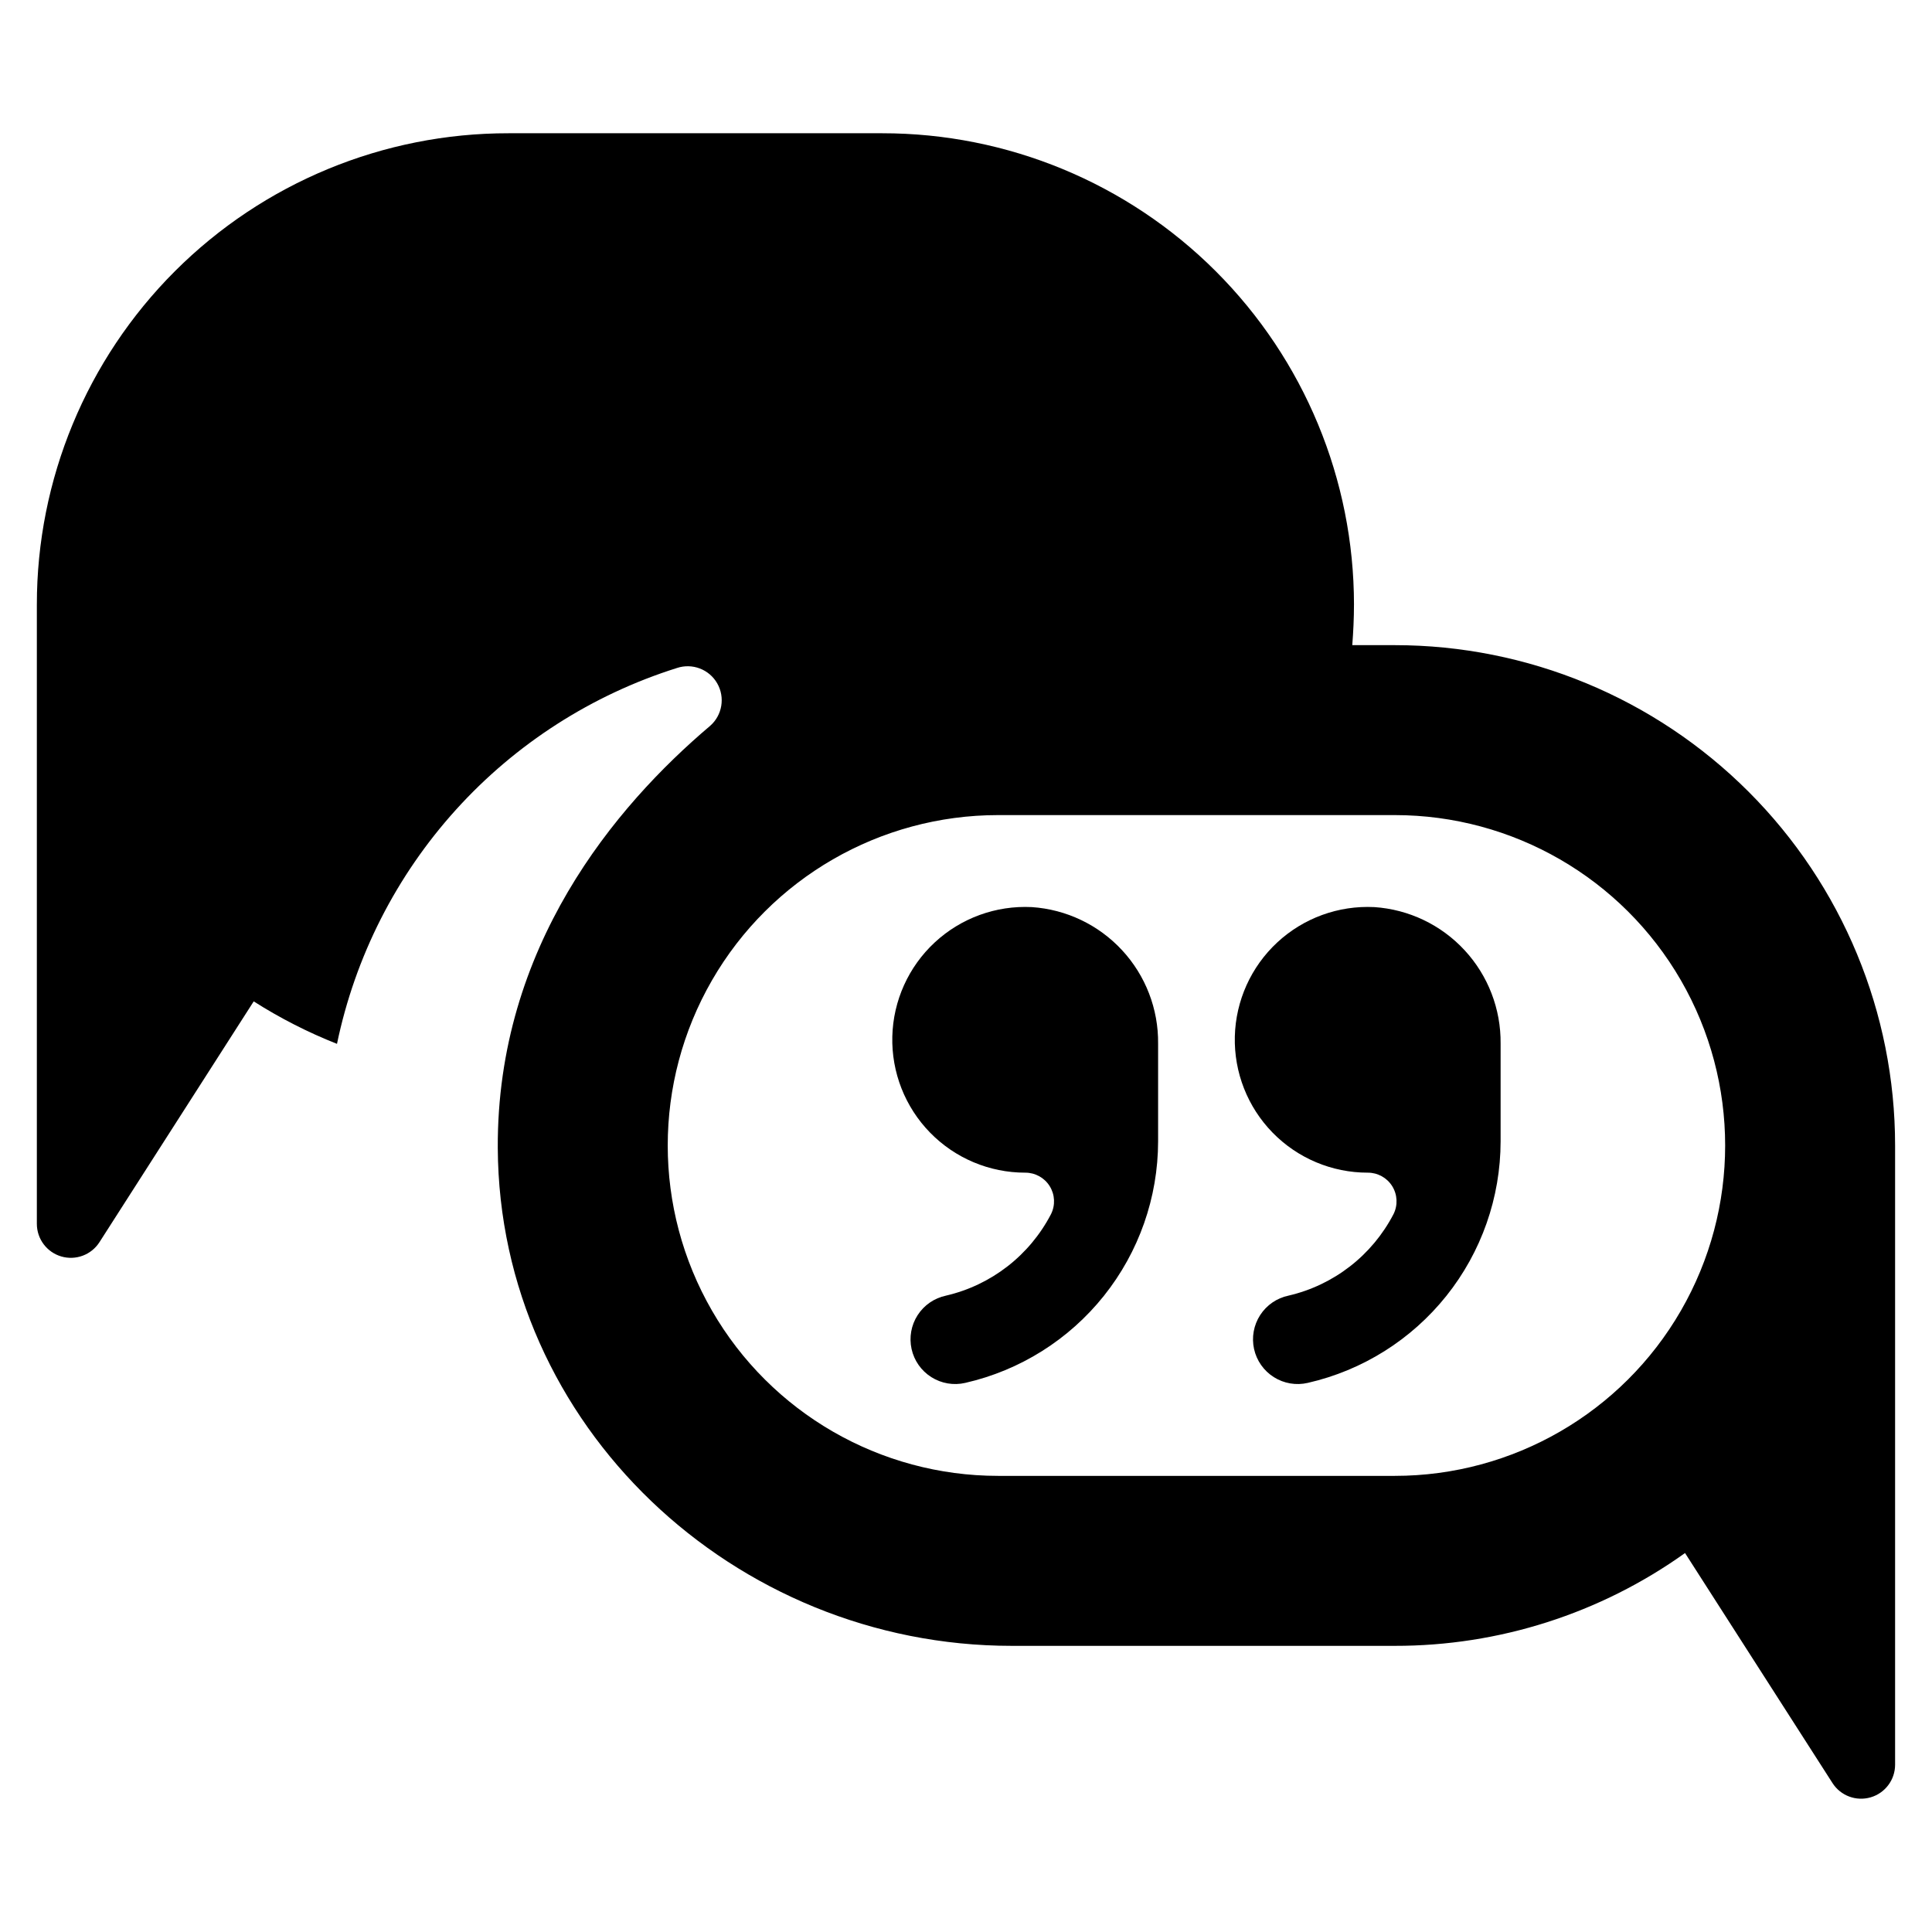
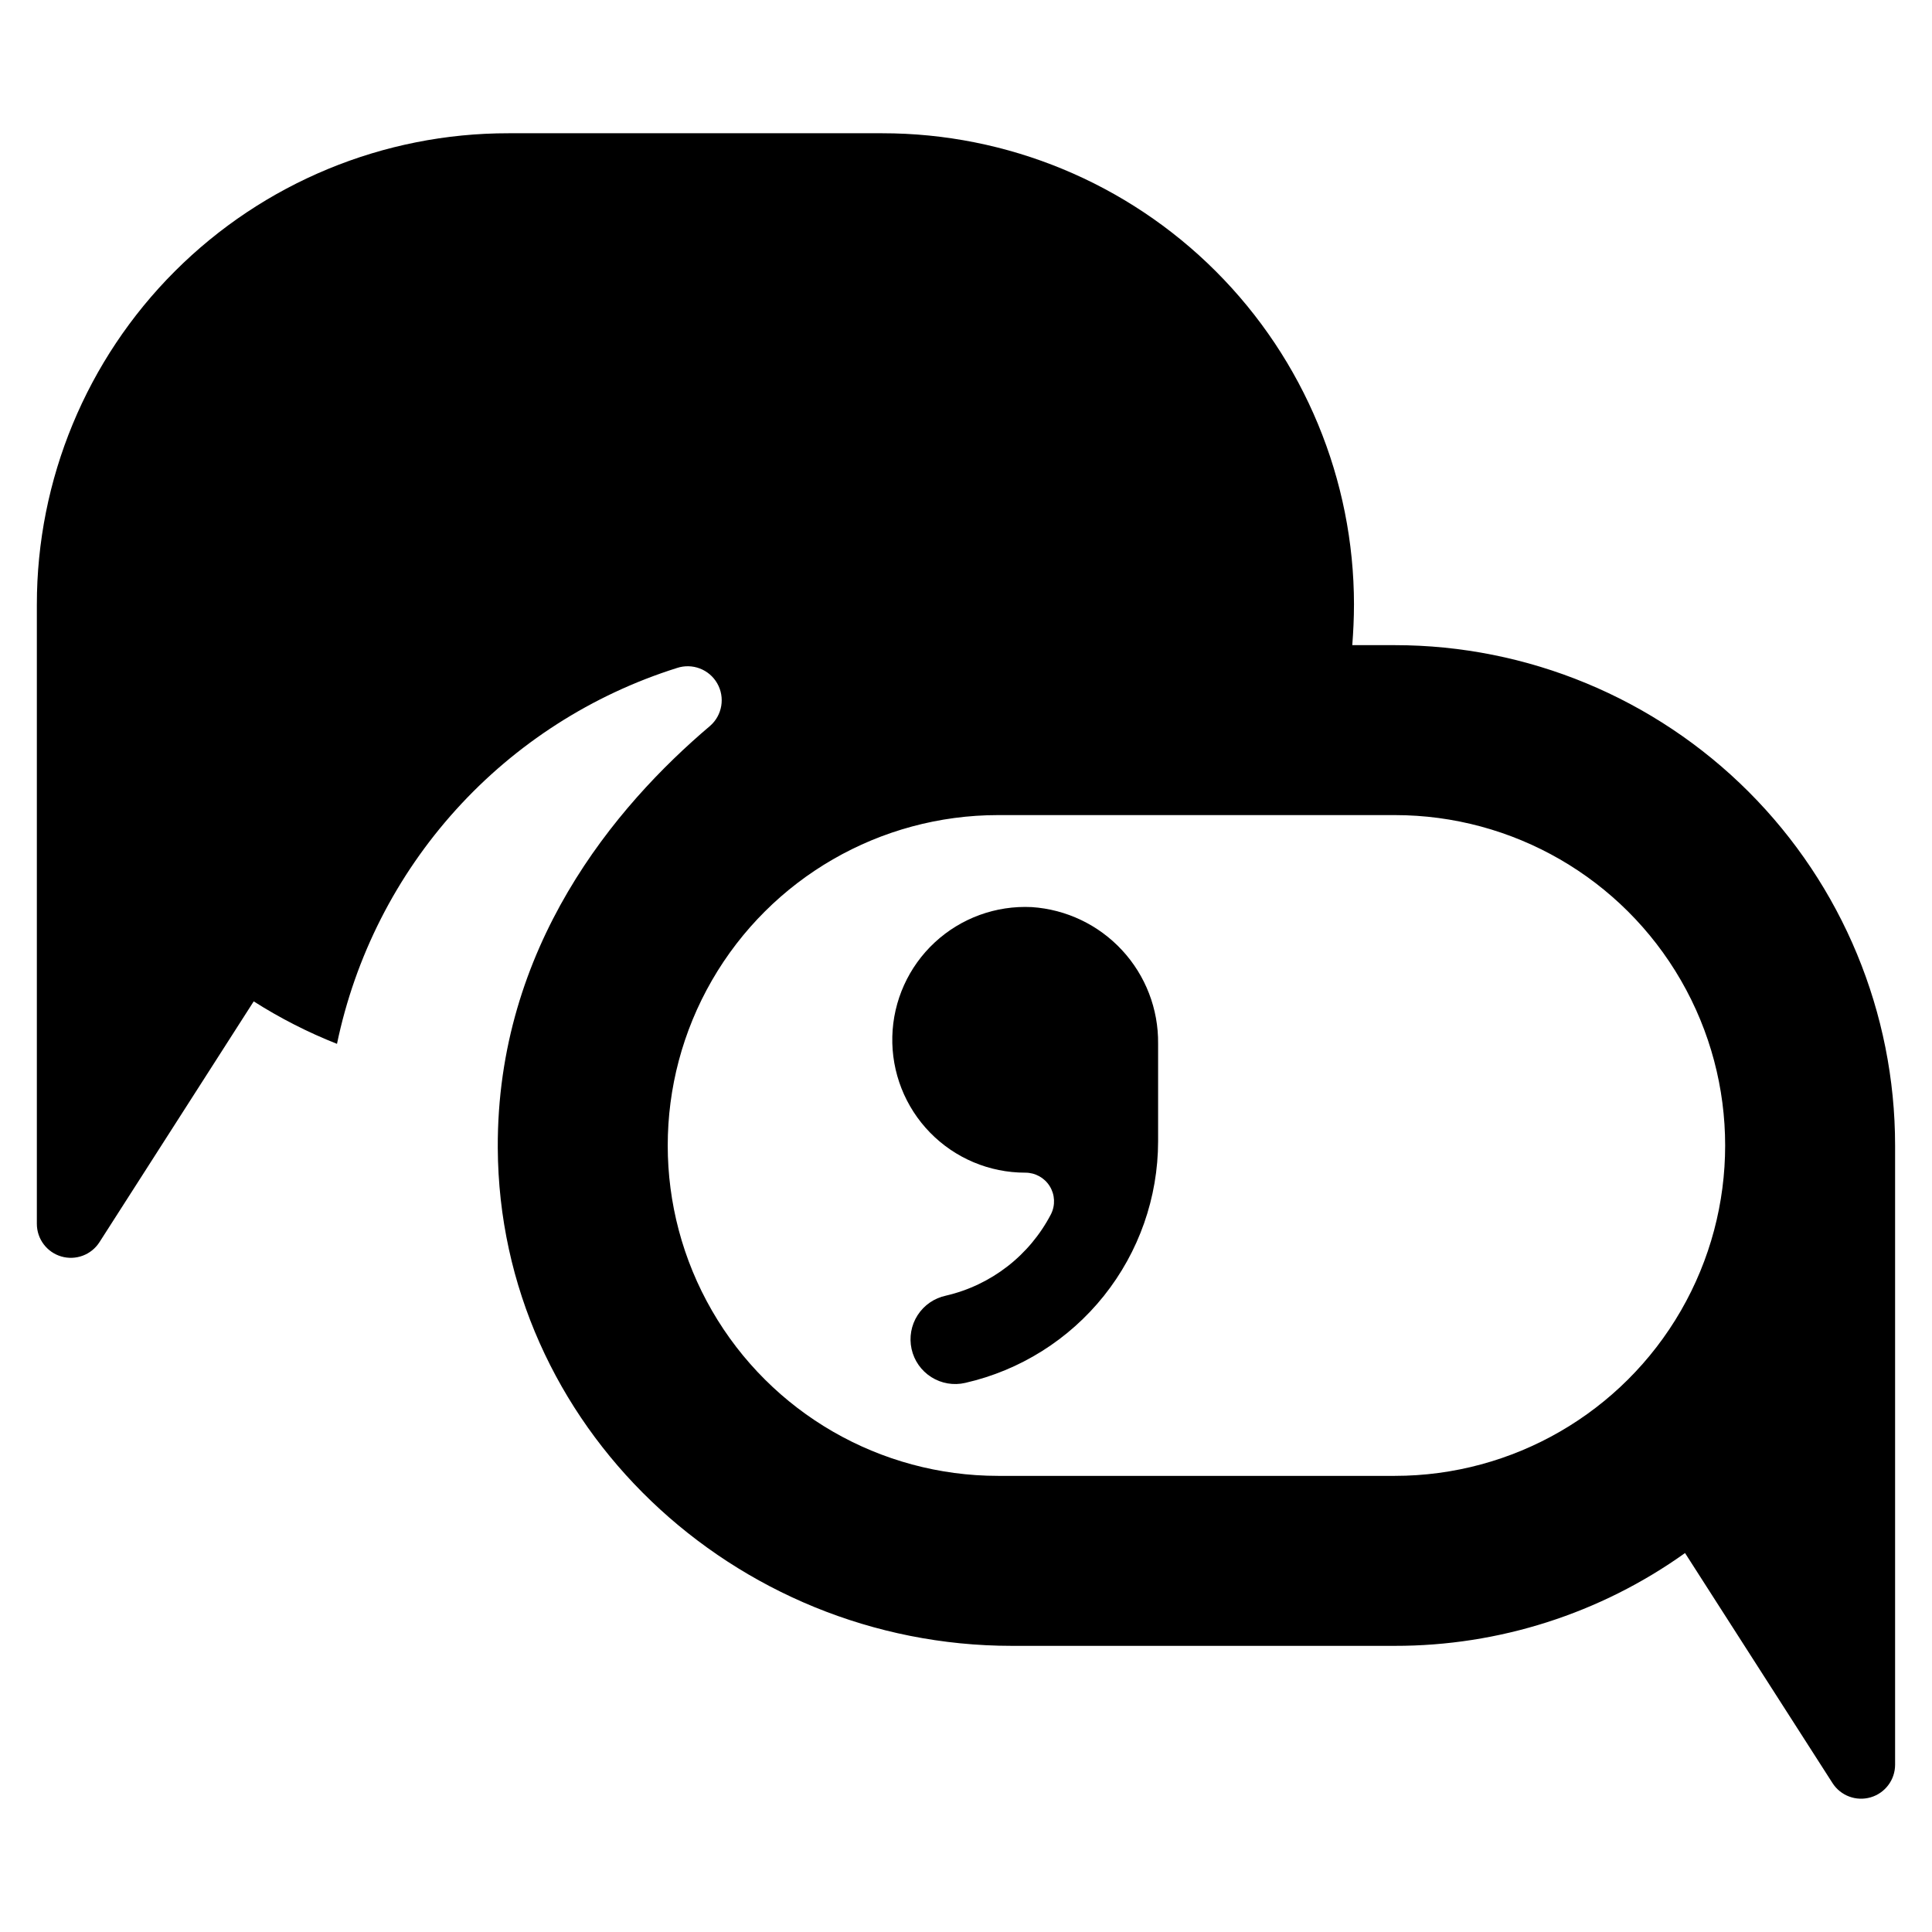
<svg xmlns="http://www.w3.org/2000/svg" fill="#000000" width="800px" height="800px" version="1.1" viewBox="144 144 512 512">
  <g>
    <path d="m513.63 314.97h-11.262c0.27-3.512 0.449-7.117 0.449-10.719h0.004c-0.008-33.148-13.184-64.938-36.633-88.371-23.449-23.43-55.246-36.586-88.398-36.566h-98.996c-33.156-0.043-64.969 13.102-88.422 36.539-23.457 23.438-36.625 55.242-36.605 88.398v164.08c0 4 2.637 7.519 6.477 8.645 3.84 1.121 7.961-0.418 10.117-3.789l40.875-63.812c6.984 4.445 14.375 8.215 22.07 11.258 4.805-23.113 15.684-44.531 31.52-62.039 15.836-17.508 36.055-30.477 58.574-37.57 4.07-1.352 8.535 0.348 10.668 4.07 2.133 3.723 1.348 8.434-1.875 11.262-25.18 21.32-56.535 58.594-56.277 111.87 0.359 73.57 62.645 131.94 136.21 131.94h101.5c27.582 0.039 54.484-8.559 76.926-24.594l39.078 60.957c2.156 3.367 6.277 4.906 10.117 3.781 3.836-1.125 6.473-4.644 6.473-8.645v-164.1c0-35.164-13.969-68.891-38.836-93.758-24.867-24.867-58.594-38.836-93.758-38.836zm0 220.15h-105.12c-31.281 0-60.188-16.688-75.824-43.777-15.641-27.09-15.641-60.469 0-87.559 15.637-27.09 44.543-43.777 75.824-43.777h105.12c31.281 0 60.184 16.688 75.824 43.777s15.641 60.469 0 87.559-44.543 43.777-75.824 43.777z" />
    <path d="m417.43 384.39c-9.48-0.473-18.75 2.902-25.711 9.359-6.957 6.457-11.012 15.453-11.246 24.941-0.234 9.492 3.375 18.672 10.008 25.465 6.633 6.793 15.723 10.621 25.219 10.613 2.637-0.012 5.094 1.344 6.484 3.582 1.395 2.242 1.523 5.043 0.348 7.402-5.672 10.926-15.84 18.82-27.828 21.602-3.094 0.648-5.801 2.512-7.516 5.164-1.715 2.656-2.293 5.891-1.613 8.977 0.68 3.086 2.566 5.773 5.242 7.461 2.672 1.688 5.91 2.238 8.988 1.523 14.504-3.309 27.457-11.441 36.738-23.066s14.348-26.055 14.367-40.93v-25.918c0.098-9.164-3.316-18.02-9.543-24.746-6.227-6.731-14.793-10.82-23.938-11.43z" />
-     <path d="m508.2 384.39c-9.484-0.473-18.754 2.902-25.711 9.359-6.957 6.457-11.012 15.453-11.246 24.941-0.234 9.492 3.375 18.672 10.004 25.465 6.633 6.793 15.727 10.621 25.219 10.613 2.637-0.012 5.094 1.344 6.488 3.582 1.391 2.242 1.523 5.043 0.344 7.402-5.668 10.926-15.836 18.82-27.828 21.602-3.094 0.648-5.801 2.508-7.516 5.164-1.715 2.656-2.297 5.891-1.617 8.977 0.684 3.09 2.57 5.773 5.246 7.461 2.672 1.691 5.91 2.238 8.992 1.523 14.504-3.309 27.453-11.441 36.738-23.066 9.281-11.625 14.344-26.055 14.363-40.93v-25.918c0.098-9.164-3.316-18.02-9.543-24.746-6.223-6.731-14.789-10.82-23.934-11.43z" />
  </g>
</svg>